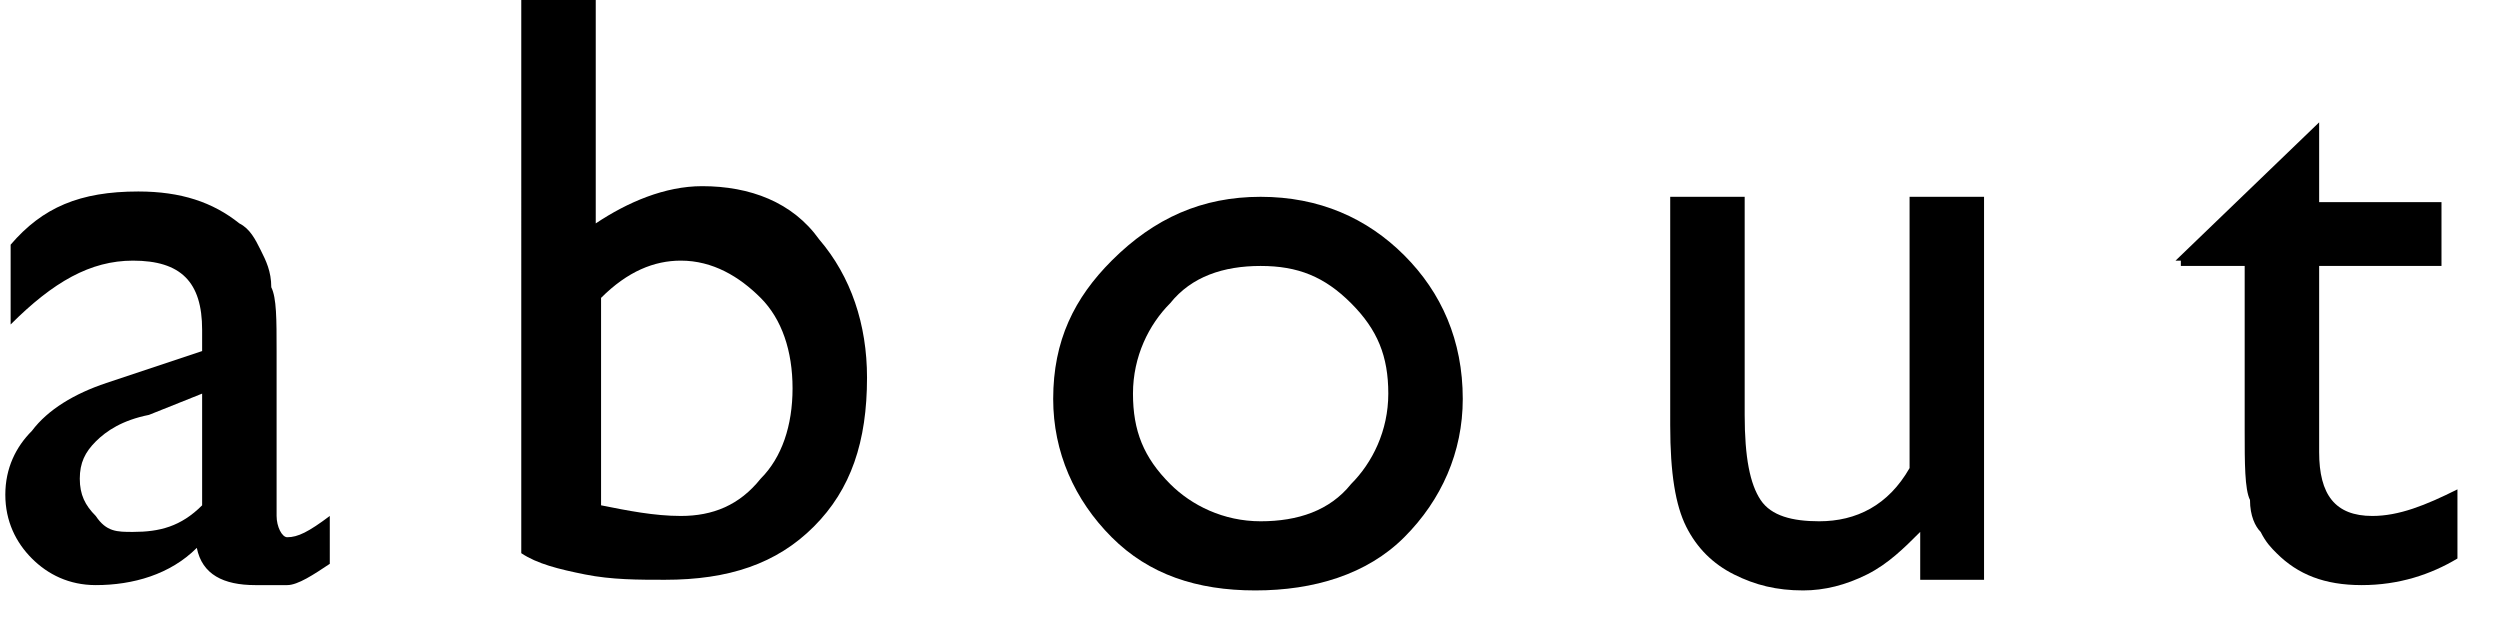
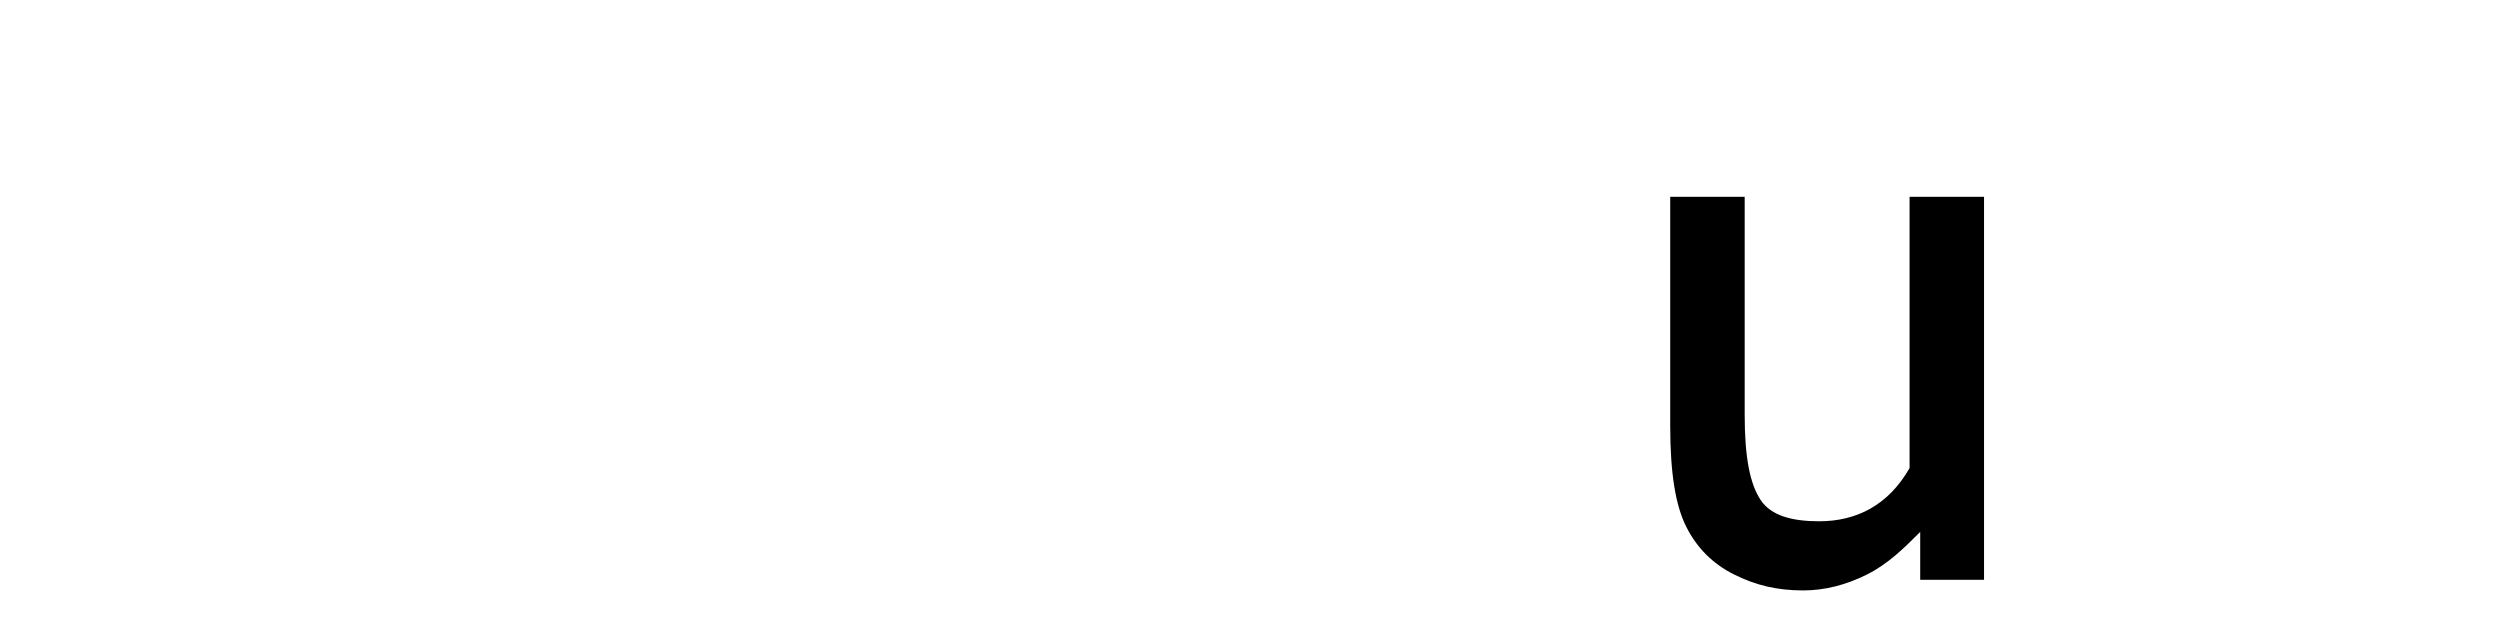
<svg xmlns="http://www.w3.org/2000/svg" version="1.1" id="レイヤー_1" x="0px" y="0px" viewBox="0 0 47 12" style="enable-background:new 0 0 47 12;" xml:space="preserve">
  <g>
-     <path d="M5.2,6.6v3.1c0,0.2,0.1,0.4,0.2,0.4c0.2,0,0.4-0.1,0.8-0.4v0.9c-0.3,0.2-0.6,0.4-0.8,0.4S5.1,11,4.8,11   c-0.6,0-1-0.2-1.1-0.7C3.2,10.8,2.5,11,1.8,11c-0.5,0-0.9-0.2-1.2-0.5c-0.3-0.3-0.5-0.7-0.5-1.2c0-0.5,0.2-0.9,0.5-1.2   C0.9,7.7,1.4,7.4,2,7.2l1.8-0.6V6.2c0-0.9-0.4-1.3-1.3-1.3C1.7,4.9,1,5.3,0.2,6.1V4.6c0.6-0.7,1.3-1,2.4-1c0.8,0,1.4,0.2,1.9,0.6   c0.2,0.1,0.3,0.3,0.4,0.5C5,4.9,5.1,5.1,5.1,5.4C5.2,5.6,5.2,6,5.2,6.6z M3.8,9.5V7.4l-1,0.4C2.3,7.9,2,8.1,1.8,8.3   C1.6,8.5,1.5,8.7,1.5,9c0,0.3,0.1,0.5,0.3,0.7C2,10,2.2,10,2.5,10C3,10,3.4,9.9,3.8,9.5z" />
-     <path d="M9.8,0h1.4v4.2c0.6-0.4,1.3-0.7,2-0.7c0.9,0,1.7,0.3,2.2,1c0.6,0.7,0.9,1.6,0.9,2.6c0,1.2-0.3,2.1-1,2.8   c-0.7,0.7-1.6,1-2.8,1c-0.5,0-1,0-1.5-0.1c-0.5-0.1-0.9-0.2-1.2-0.4V0z M11.3,5.6v3.9c0.5,0.1,1,0.2,1.5,0.2c0.6,0,1.1-0.2,1.5-0.7   c0.4-0.4,0.6-1,0.6-1.7c0-0.7-0.2-1.3-0.6-1.7c-0.4-0.4-0.9-0.7-1.5-0.7C12.3,4.9,11.8,5.1,11.3,5.6z" />
-     <path d="M23.7,3.7c1.1,0,2,0.4,2.7,1.1c0.7,0.7,1.1,1.6,1.1,2.7c0,1-0.4,1.9-1.1,2.6c-0.7,0.7-1.7,1-2.8,1c-1.1,0-2-0.3-2.7-1   c-0.7-0.7-1.1-1.6-1.1-2.6c0-1.1,0.4-1.9,1.1-2.6C21.7,4.1,22.6,3.7,23.7,3.7z M23.7,5C23,5,22.4,5.2,22,5.7   c-0.4,0.4-0.7,1-0.7,1.7c0,0.7,0.2,1.2,0.7,1.7c0.4,0.4,1,0.7,1.7,0.7c0.7,0,1.3-0.2,1.7-0.7c0.4-0.4,0.7-1,0.7-1.7   c0-0.7-0.2-1.2-0.7-1.7C24.9,5.2,24.4,5,23.7,5z" />
    <path d="M36.1,10.9V10c-0.3,0.3-0.6,0.6-1,0.8c-0.4,0.2-0.8,0.3-1.2,0.3c-0.5,0-0.9-0.1-1.3-0.3s-0.7-0.5-0.9-0.9   c-0.2-0.4-0.3-1-0.3-1.9V3.7h1.4v4.1c0,0.8,0.1,1.3,0.3,1.6c0.2,0.3,0.6,0.4,1.1,0.4c0.7,0,1.3-0.3,1.7-1V3.7h1.4v7.2H36.1z" />
-     <path d="M40.9,4.9l2.7-2.6v1.5h2.3V5h-2.3v3.5c0,0.8,0.3,1.2,1,1.2c0.5,0,1-0.2,1.6-0.5v1.3c-0.5,0.3-1.1,0.5-1.8,0.5   c-0.7,0-1.2-0.2-1.6-0.6c-0.1-0.1-0.2-0.2-0.3-0.4c-0.1-0.1-0.2-0.3-0.2-0.6c-0.1-0.2-0.1-0.7-0.1-1.3V5h-1.2V4.9z" />
  </g>
</svg>